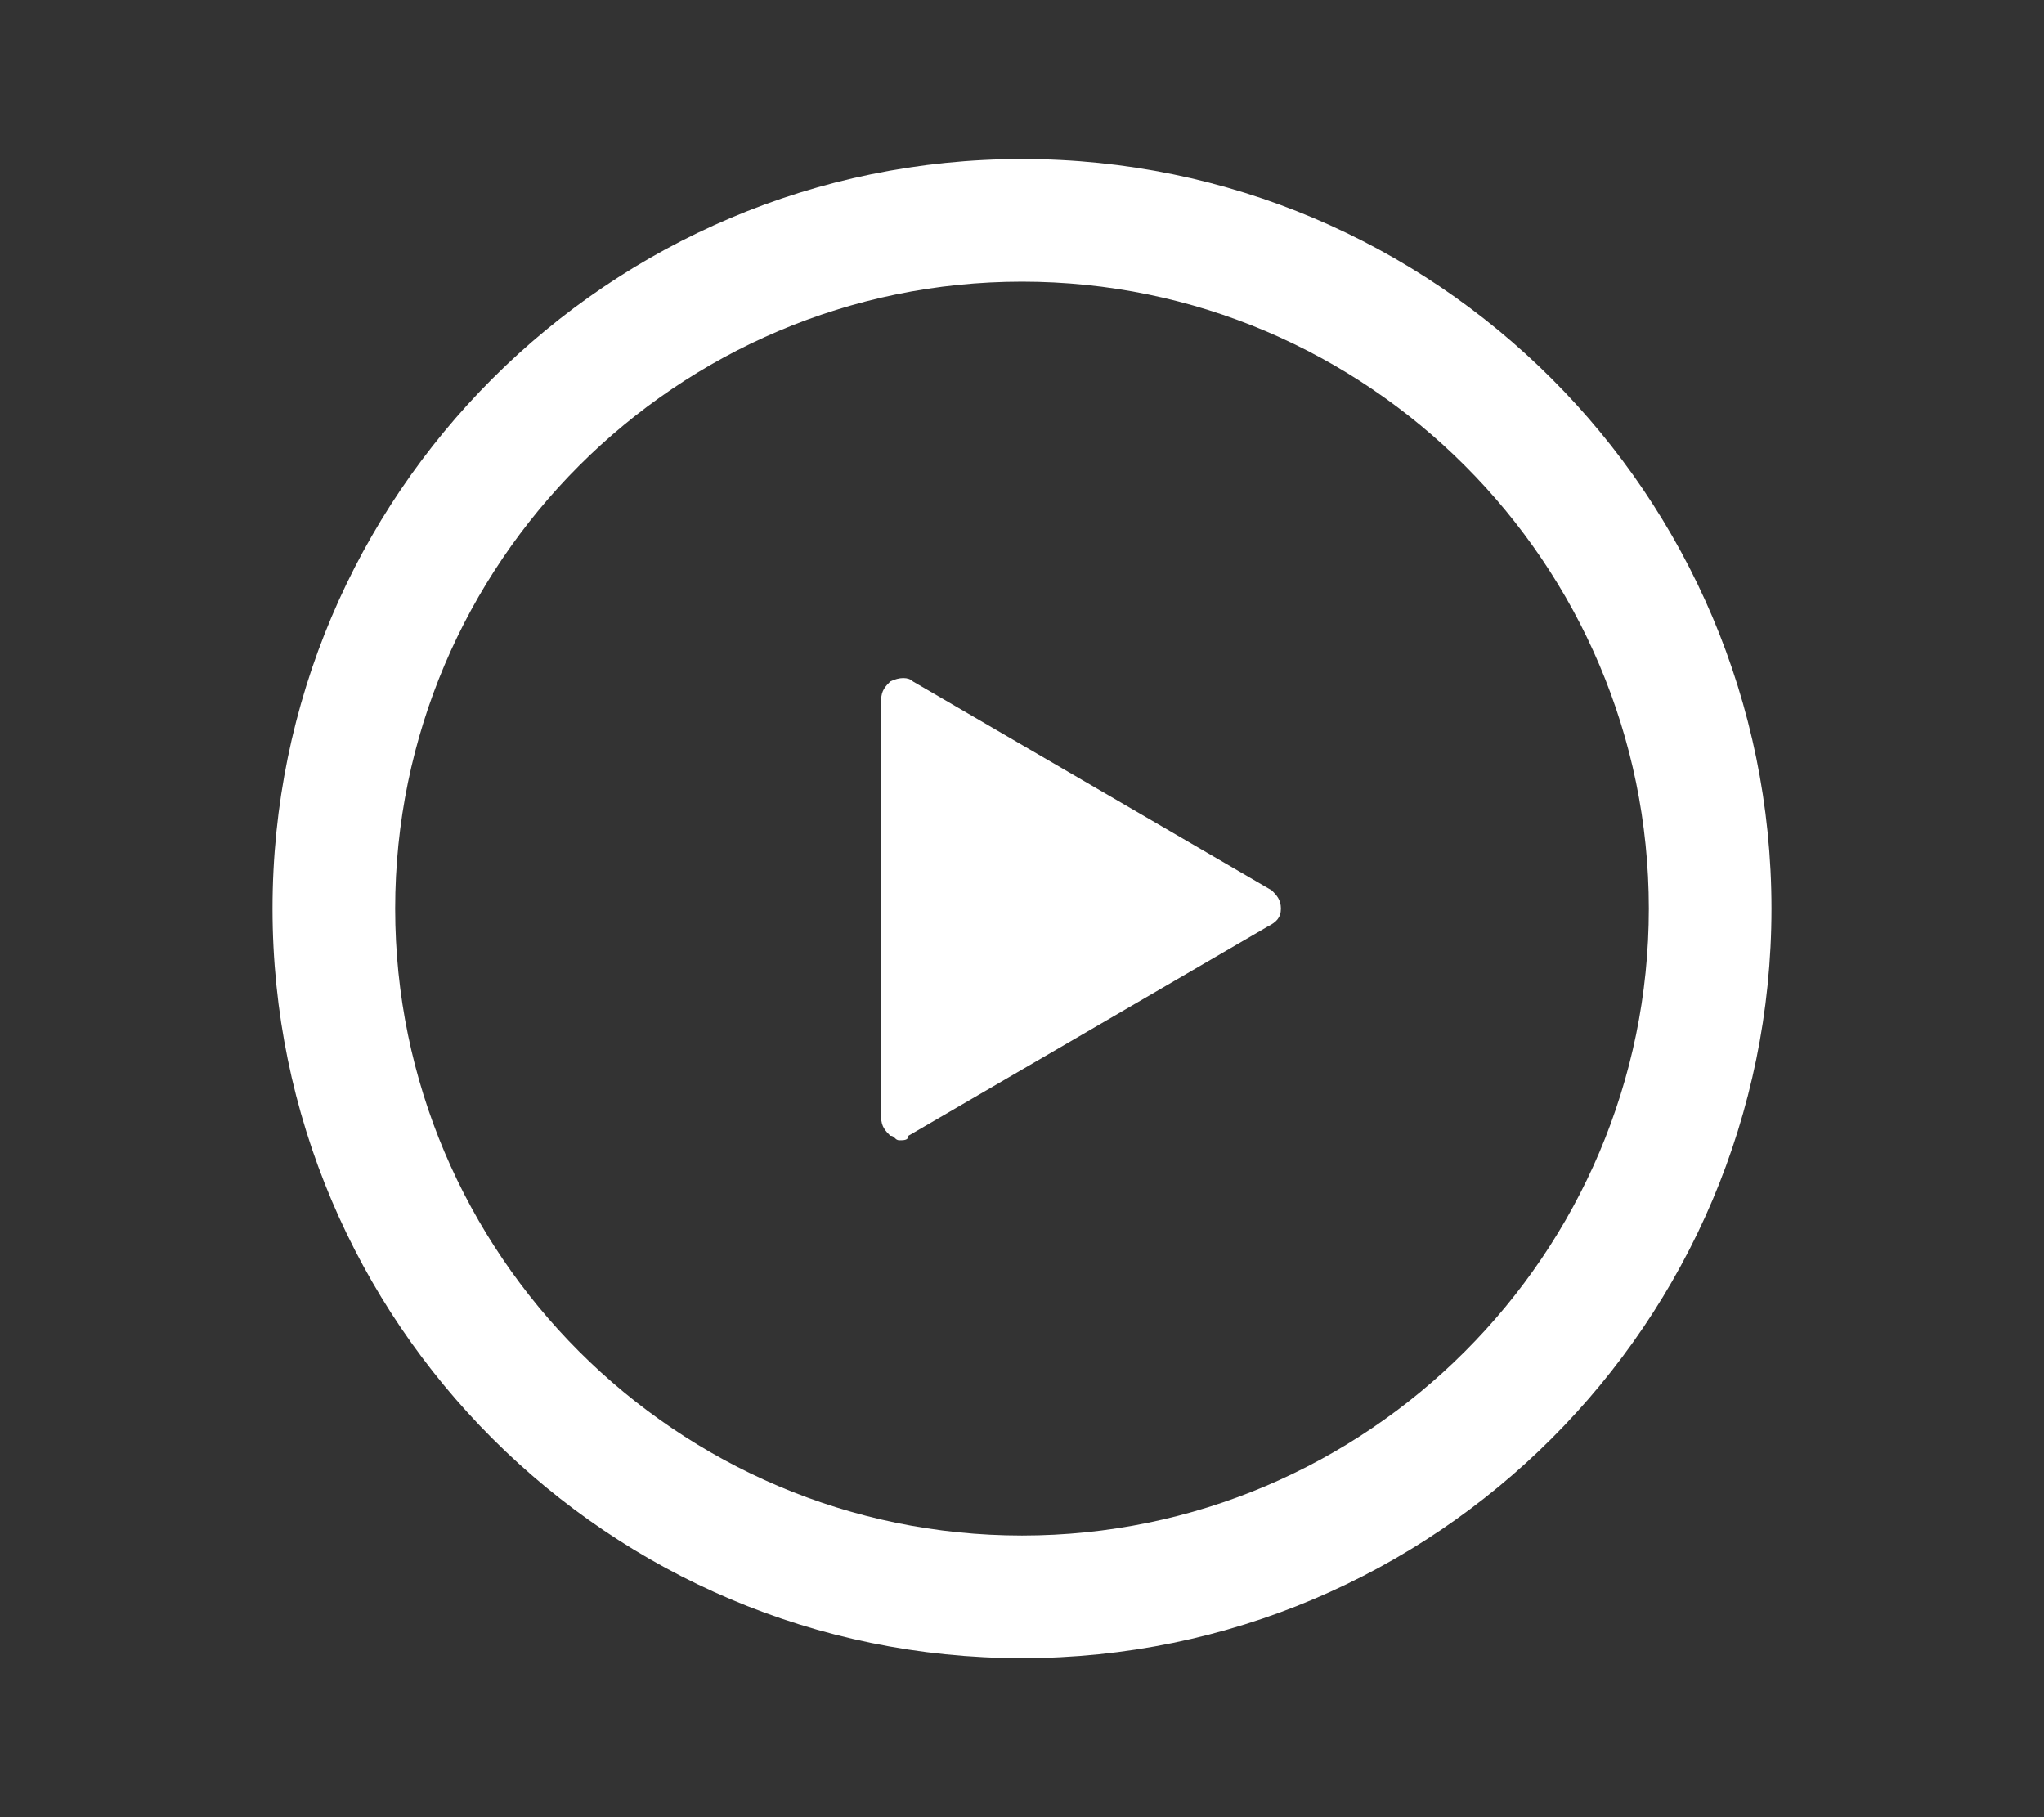
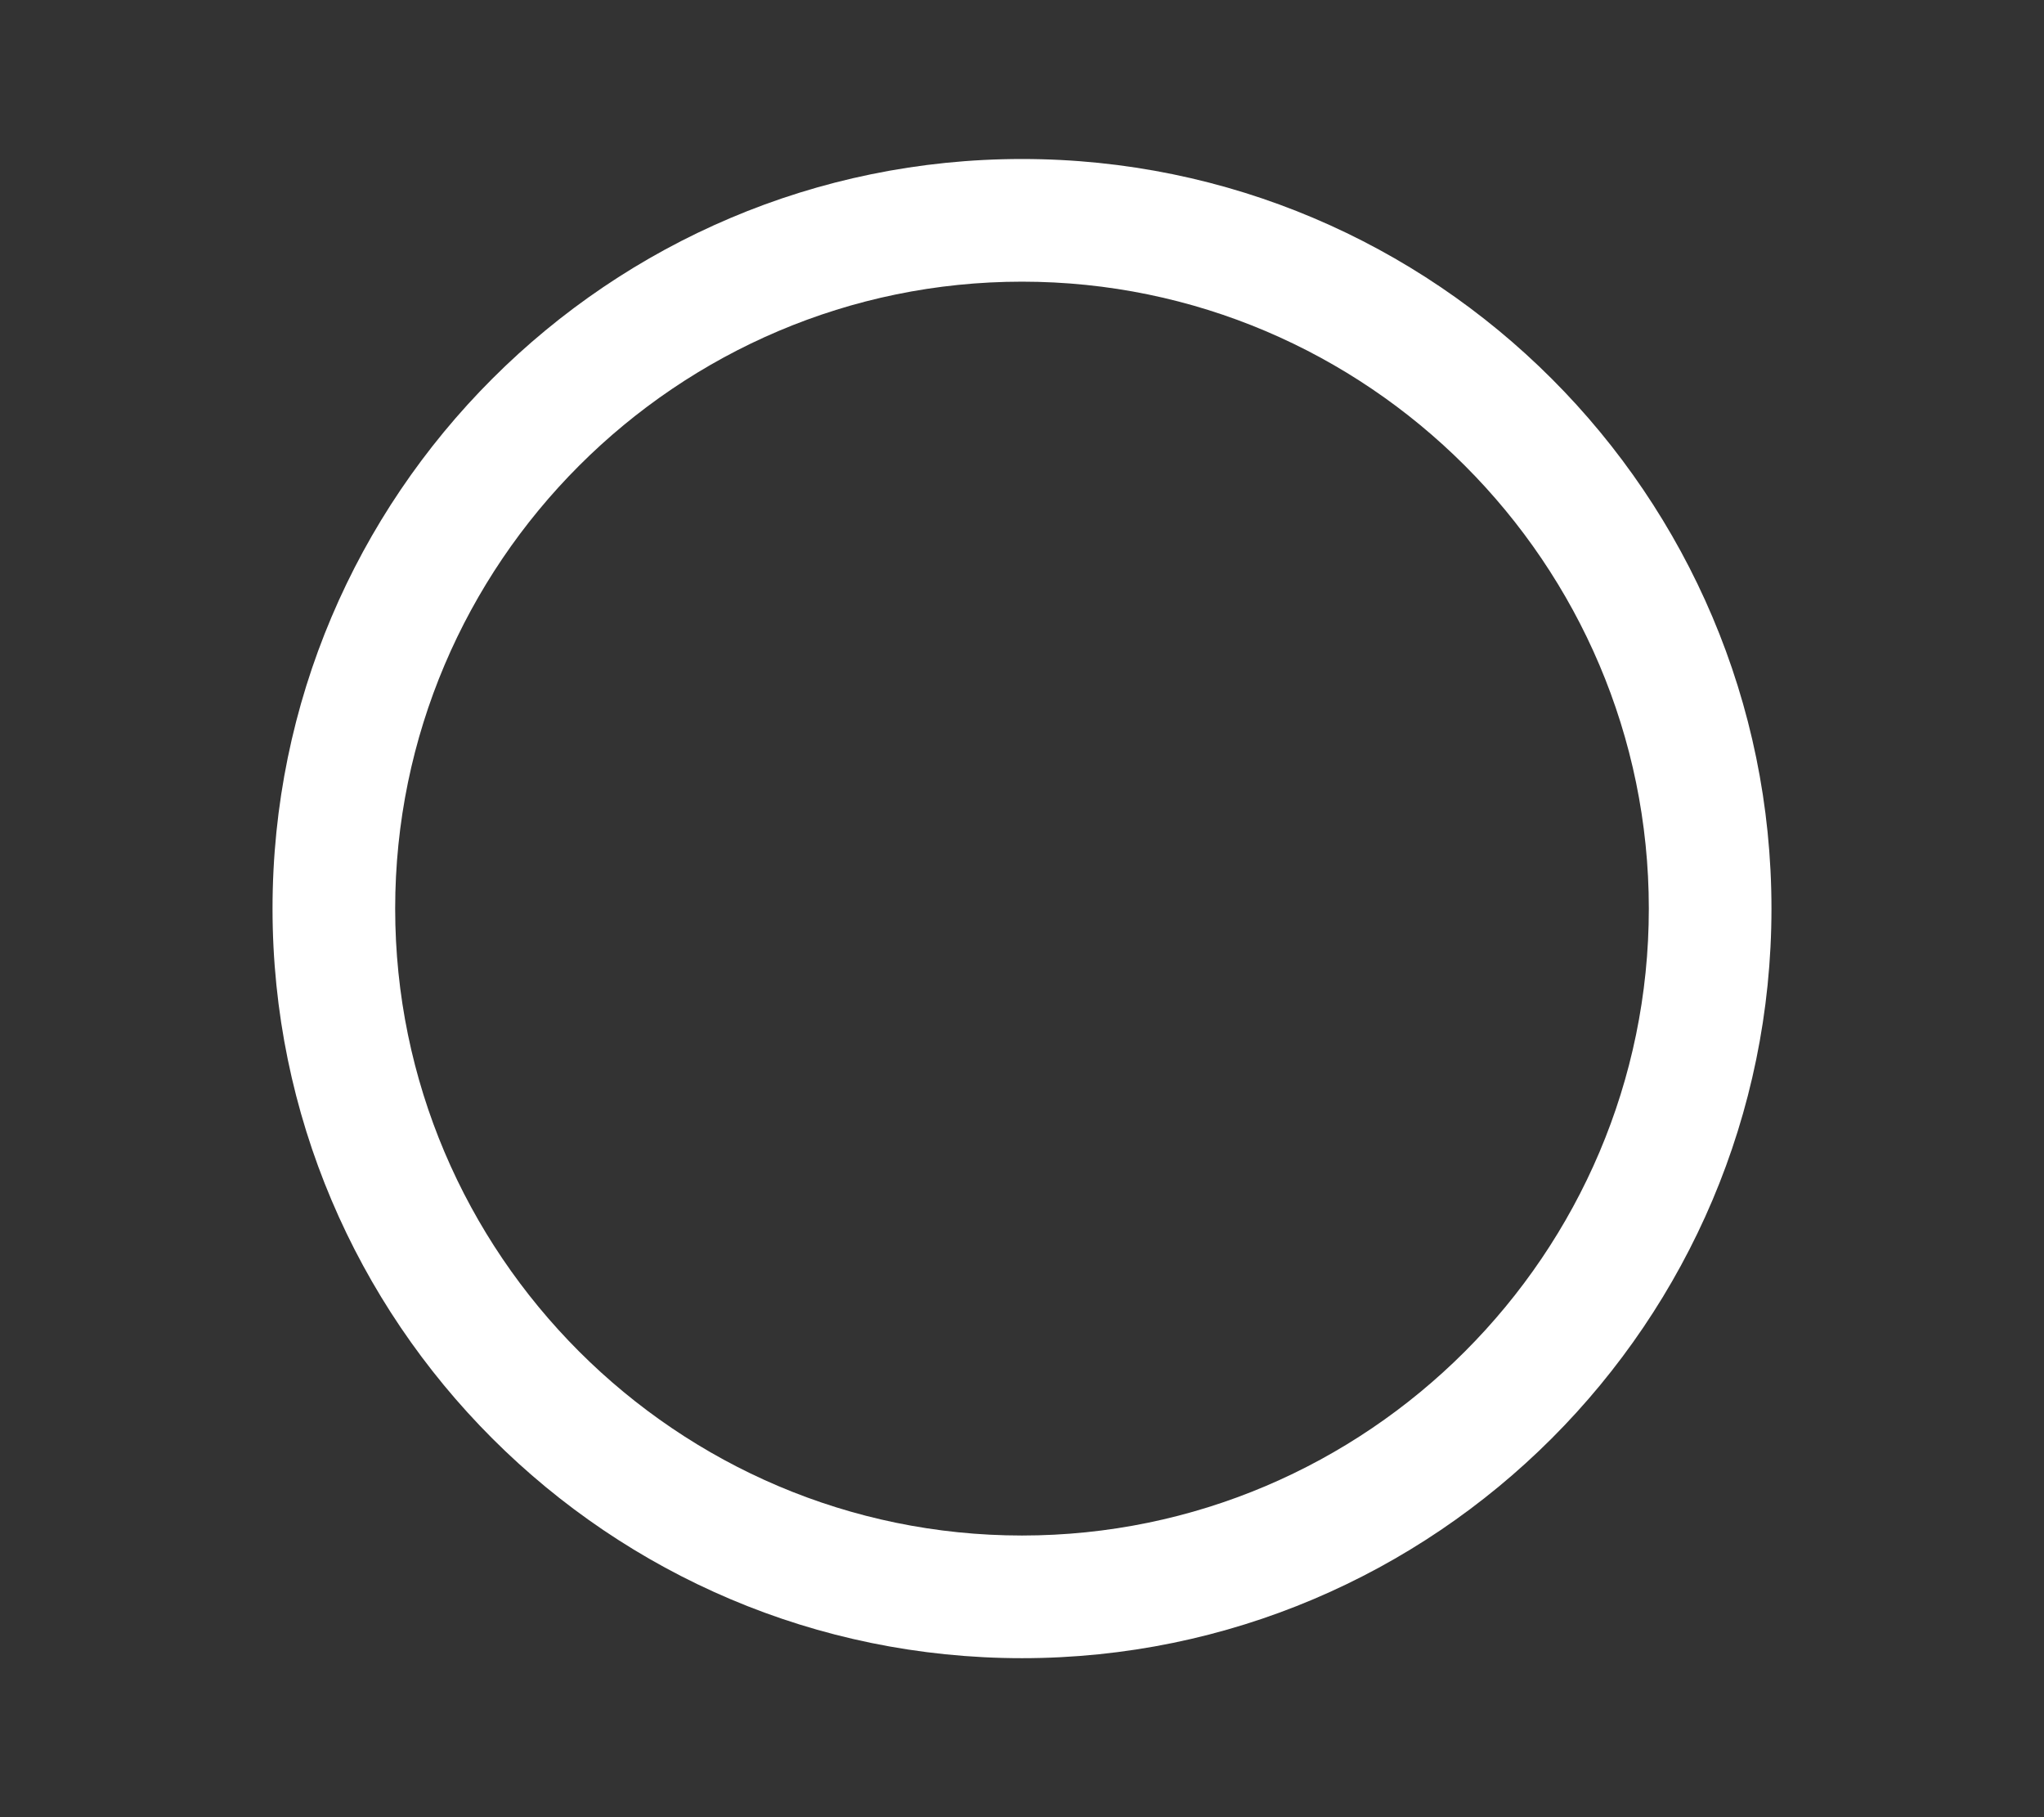
<svg xmlns="http://www.w3.org/2000/svg" version="1.1" id="圖層_1" x="0px" y="0px" viewBox="0 0 45 40" style="enable-background:new 0 0 45 40;" xml:space="preserve">
  <rect x="0" y="0" width="45" height="40" fill="#333333" stroke="none" />
  <style type="text/css">
	.st0{fill:#FFFFFF;}
</style>
  <g>
-     <path class="st0" d="M28.2,20c0-0.2-0.1-0.3-0.2-0.4L20.1,15c-0.1-0.1-0.3-0.1-0.5,0c-0.1,0.1-0.2,0.2-0.2,0.4v9.2   c0,0.2,0.1,0.3,0.2,0.4c0.1,0,0.1,0.1,0.2,0.1s0.2,0,0.2-0.1l7.9-4.6C28.1,20.3,28.2,20.2,28.2,20z" />
    <path class="st0" d="M39,20c0-9.1-7.4-16.5-16.5-16.5C13.4,3.5,6,10.9,6,20s7.4,16.5,16.5,16.5C31.6,36.5,39,29.1,39,20z M8.7,20   c0-7.6,6.2-13.8,13.8-13.8S36.3,12.4,36.3,20c0,7.6-6.2,13.8-13.8,13.8S8.7,27.6,8.7,20z" />
  </g>
</svg>